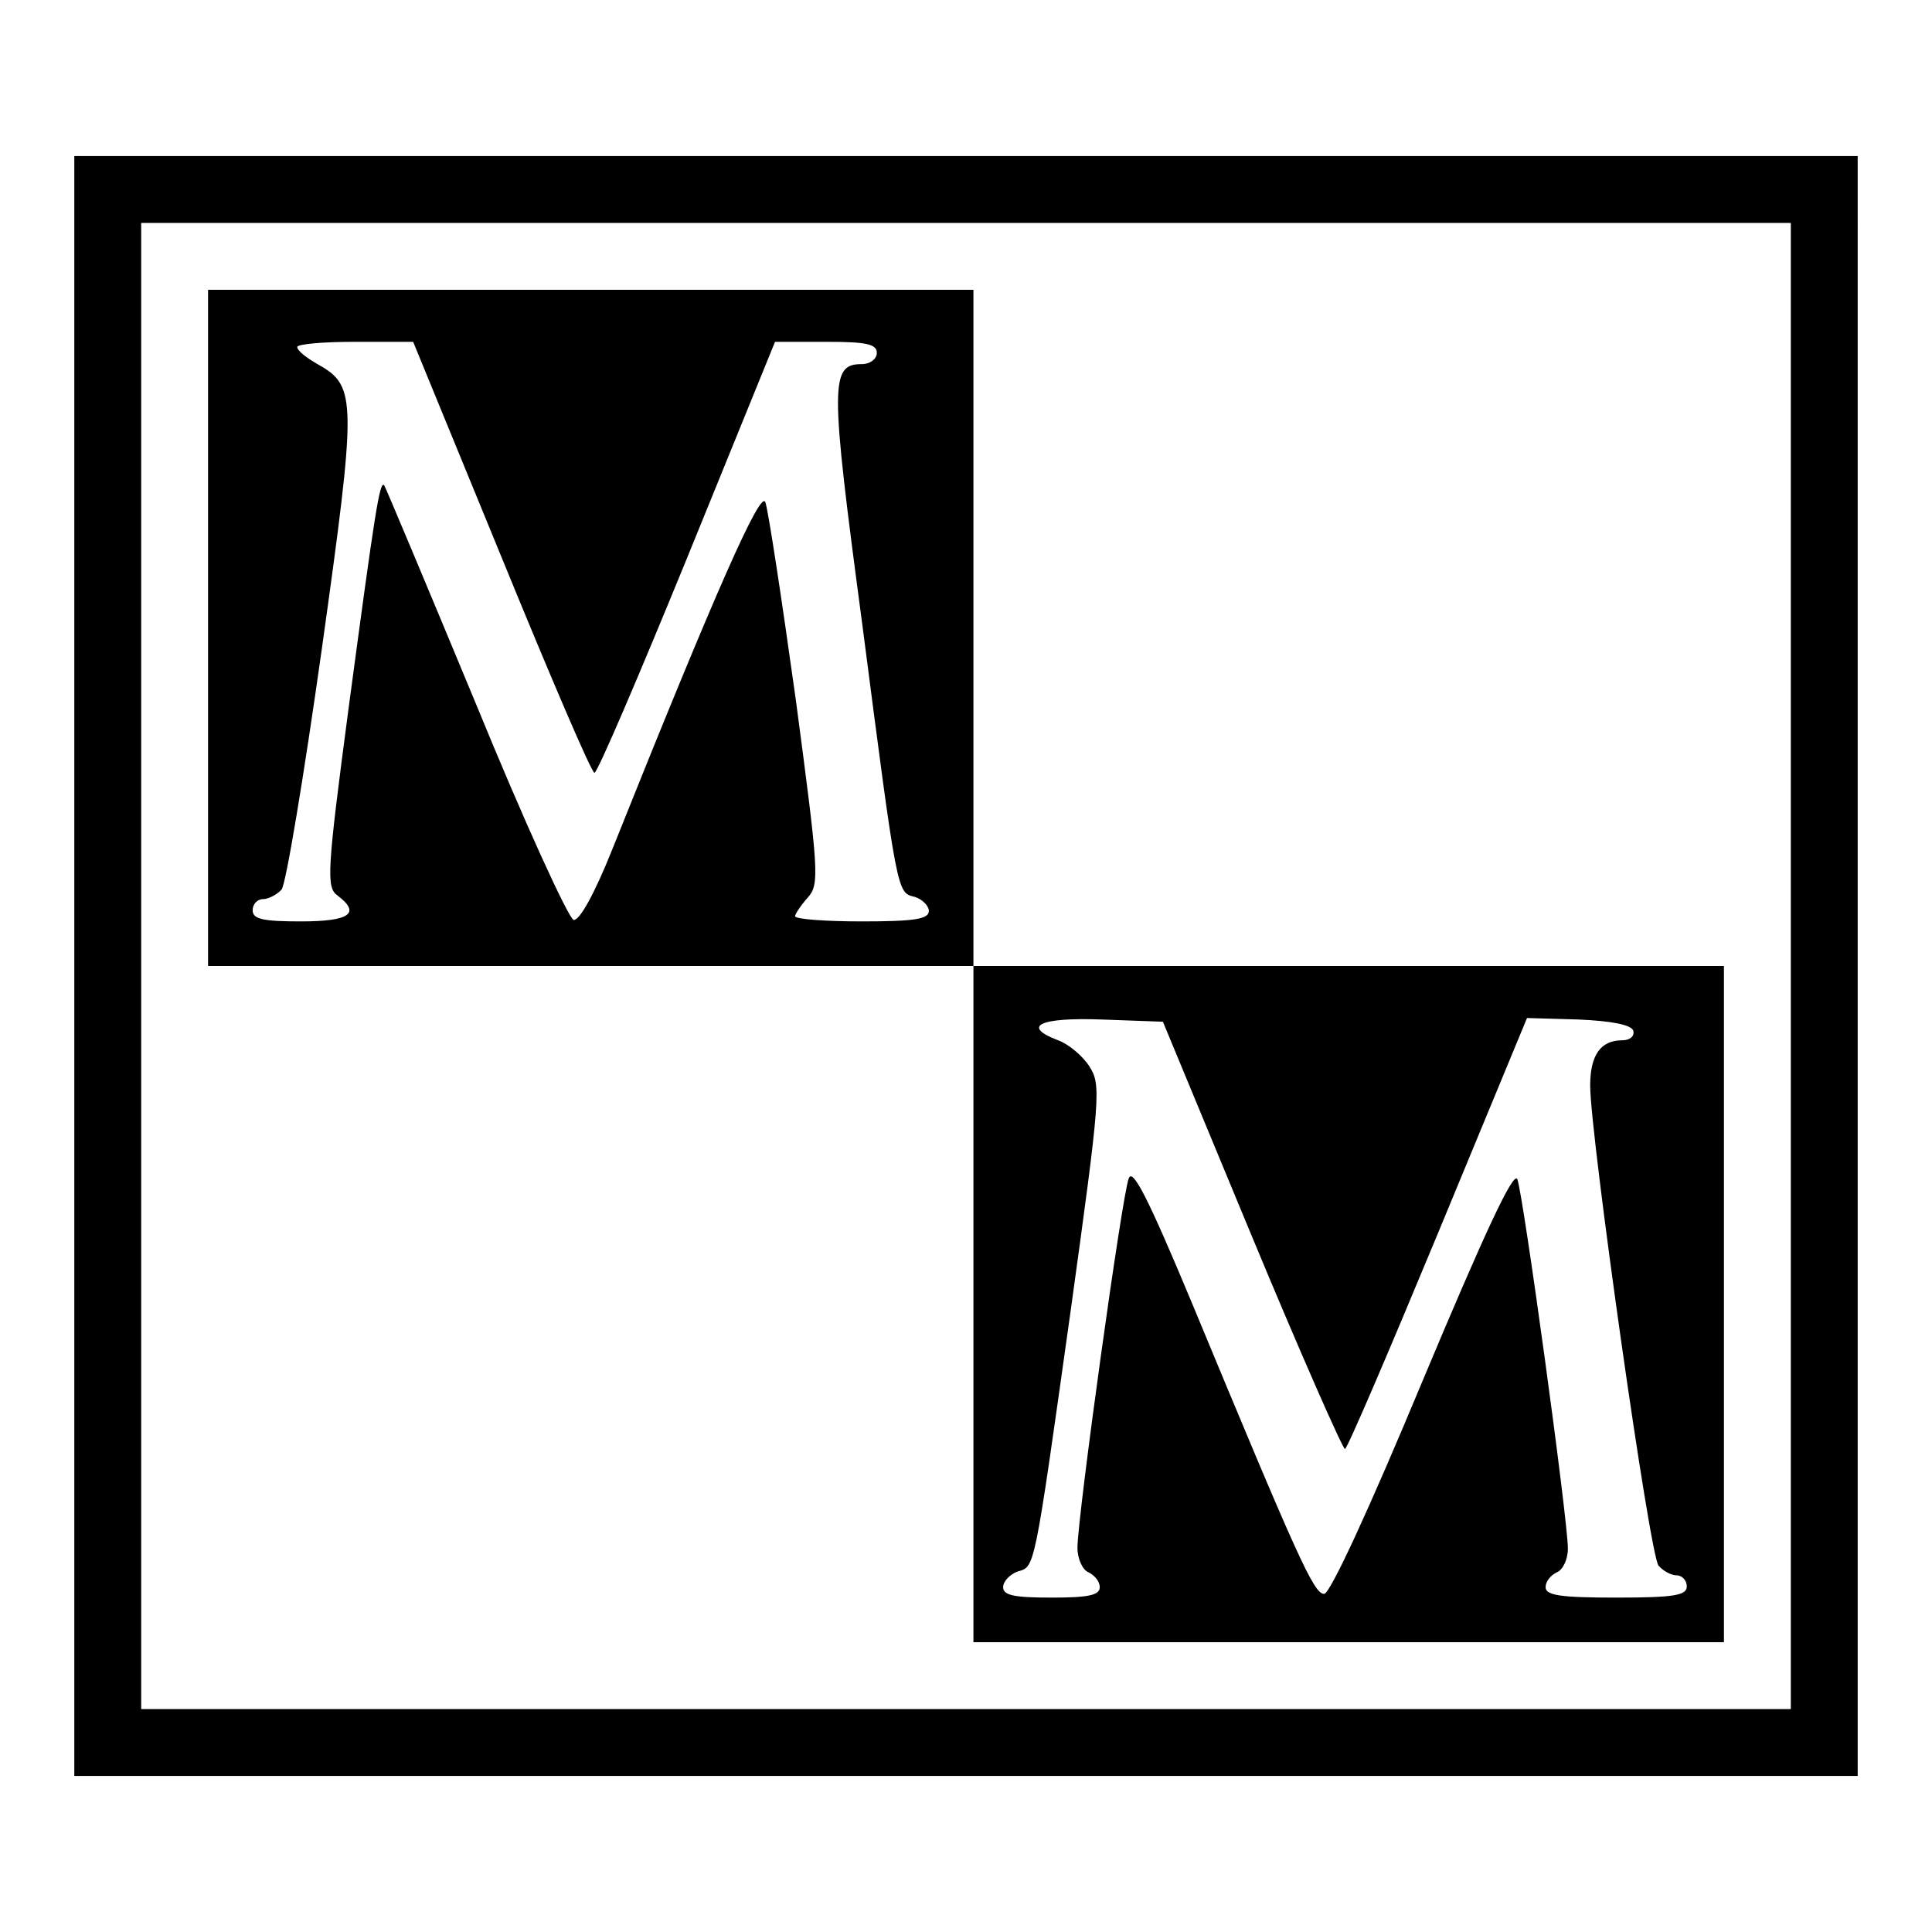
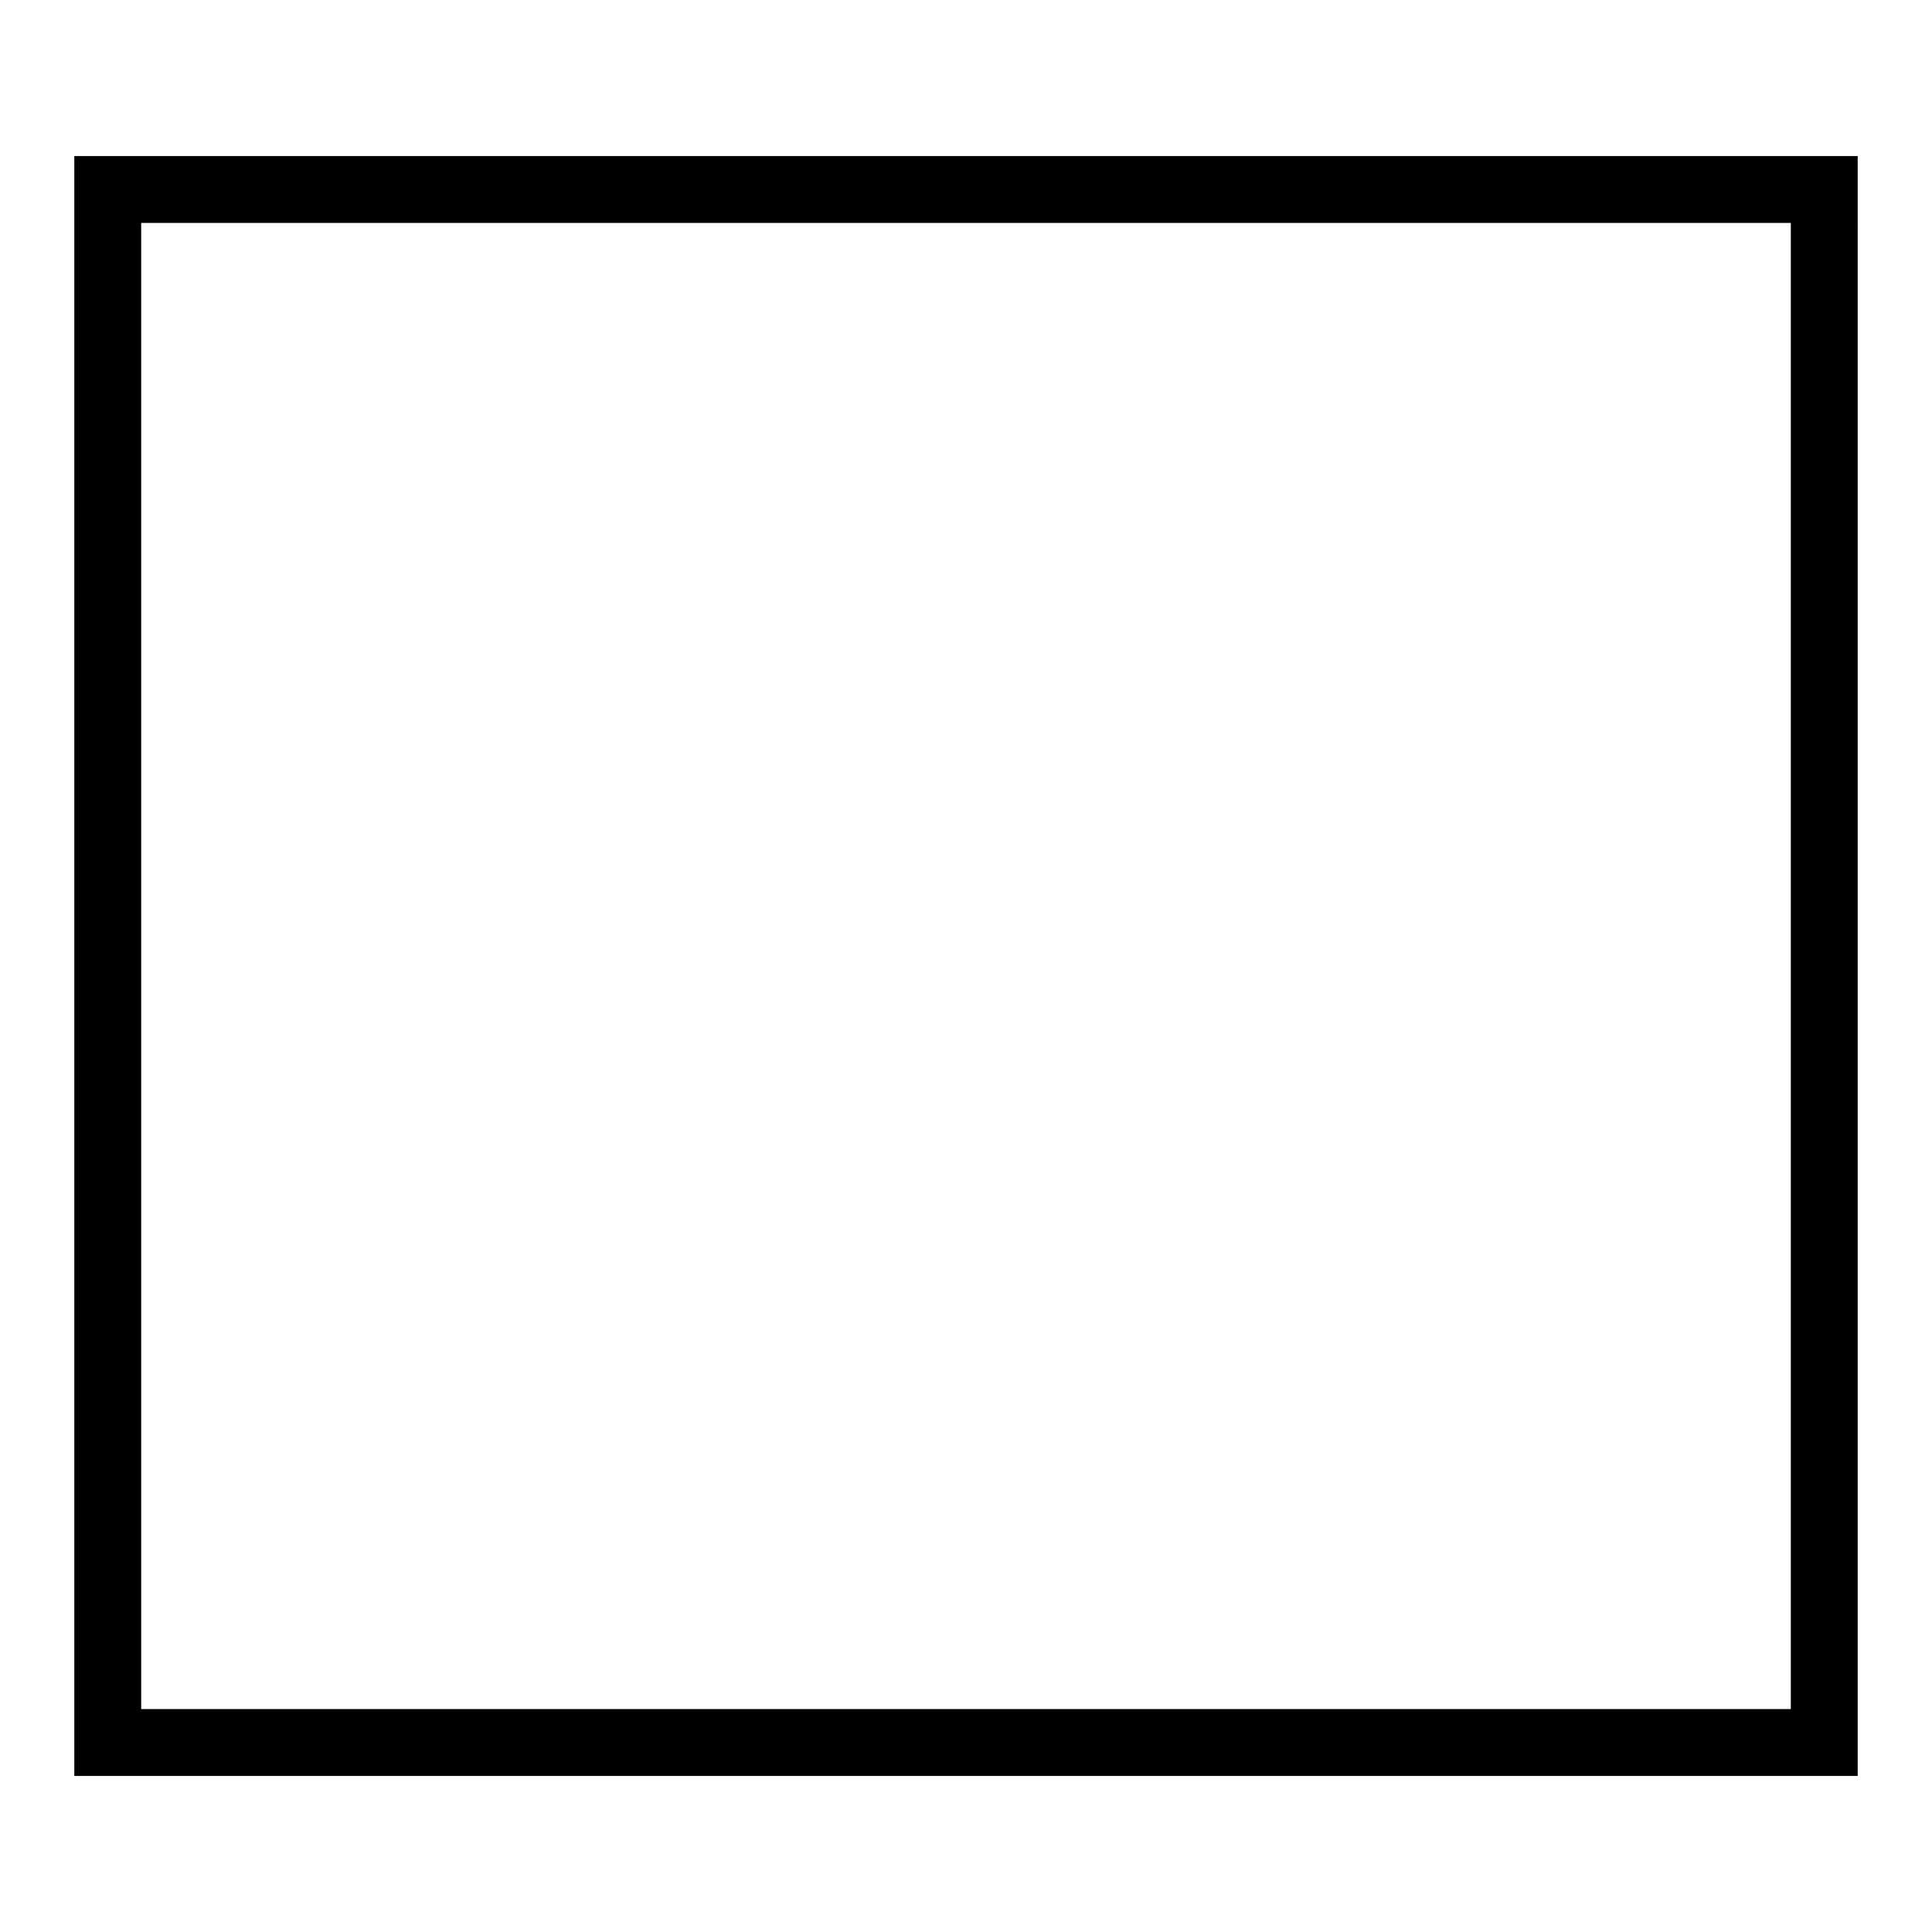
<svg xmlns="http://www.w3.org/2000/svg" version="1" width="346.667" height="346.667" viewBox="0 0 260 260">
  <path d="M10 130v109h240V21H10v109zm231 0v100H19V30h222v100z" />
-   <path d="M28 84.5V130h103v91h101v-91H131V39H28v45.5zM67.5 75C74 90.9 79.6 104 80 104c.4 0 6-13.1 12.5-29l11.8-29h6.9c5.4 0 6.8.3 6.8 1.5 0 .8-.9 1.5-2 1.5-4.3 0-4.3 2.5 0 34.7 4.8 37 4.7 36.4 7.1 37 1 .3 1.9 1.2 1.9 1.9 0 1.1-2 1.4-9 1.4-4.9 0-9-.3-9-.7 0-.3.8-1.5 1.7-2.5 1.6-1.8 1.5-3.3-1.6-26.6-1.9-13.6-3.7-25.5-4.1-26.6-.6-1.8-6.6 11.7-20.6 46.7-2.4 6-4.4 9.6-5.2 9.5-.7-.2-6.7-13.3-13.2-29.2-6.6-15.9-12.1-29-12.3-29.3-.6-.6-1.2 3.2-4.8 30.1-2.9 21.9-3 24-1.5 25.1 3.2 2.4 1.7 3.5-4.9 3.5-5.1 0-6.5-.3-6.5-1.5 0-.8.6-1.5 1.4-1.5.7 0 1.9-.6 2.5-1.3.6-.8 3-15.3 5.4-32.3C48 53.8 48 52 42.9 49.1c-1.6-.9-2.9-1.9-2.9-2.4 0-.4 3.5-.7 7.8-.7h7.8l11.9 29zm100.9 91.2C175 182.1 180.7 195 181 195c.3 0 5.9-13.1 12.5-29l12-29 6.9.2c4.5.2 7.1.7 7.4 1.5.2.8-.5 1.3-1.5 1.3-2.9 0-4.3 2-4.3 6.1 0 6.6 8 63.2 9.2 64.6.6.7 1.7 1.3 2.4 1.3.8 0 1.4.7 1.4 1.5 0 1.2-1.7 1.5-9.5 1.5-7.5 0-9.5-.3-9.5-1.4 0-.8.7-1.6 1.5-2 .8-.3 1.5-1.7 1.5-3.2 0-3.9-6-47.6-6.8-49.7-.5-1.2-4.4 7.2-12.7 27-7.2 17.3-12.5 28.8-13.3 28.8-1.4 0-3.5-4.7-17.9-39.4-5.8-13.9-7.9-18-8.4-16.5-.9 2.2-6.9 45.6-6.9 49.7 0 1.5.7 3 1.5 3.3.8.4 1.5 1.2 1.5 2 0 1.1-1.6 1.4-6.5 1.4-5 0-6.5-.3-6.5-1.4 0-.8.9-1.7 1.9-2.1 2.4-.7 2.2.4 7.2-35.2 4-28.9 4.1-30.3 2.5-32.8-.9-1.4-2.8-3-4.2-3.5-5-1.9-2.5-3.1 5.8-2.8l8.3.3 11.9 28.7z" />
</svg>